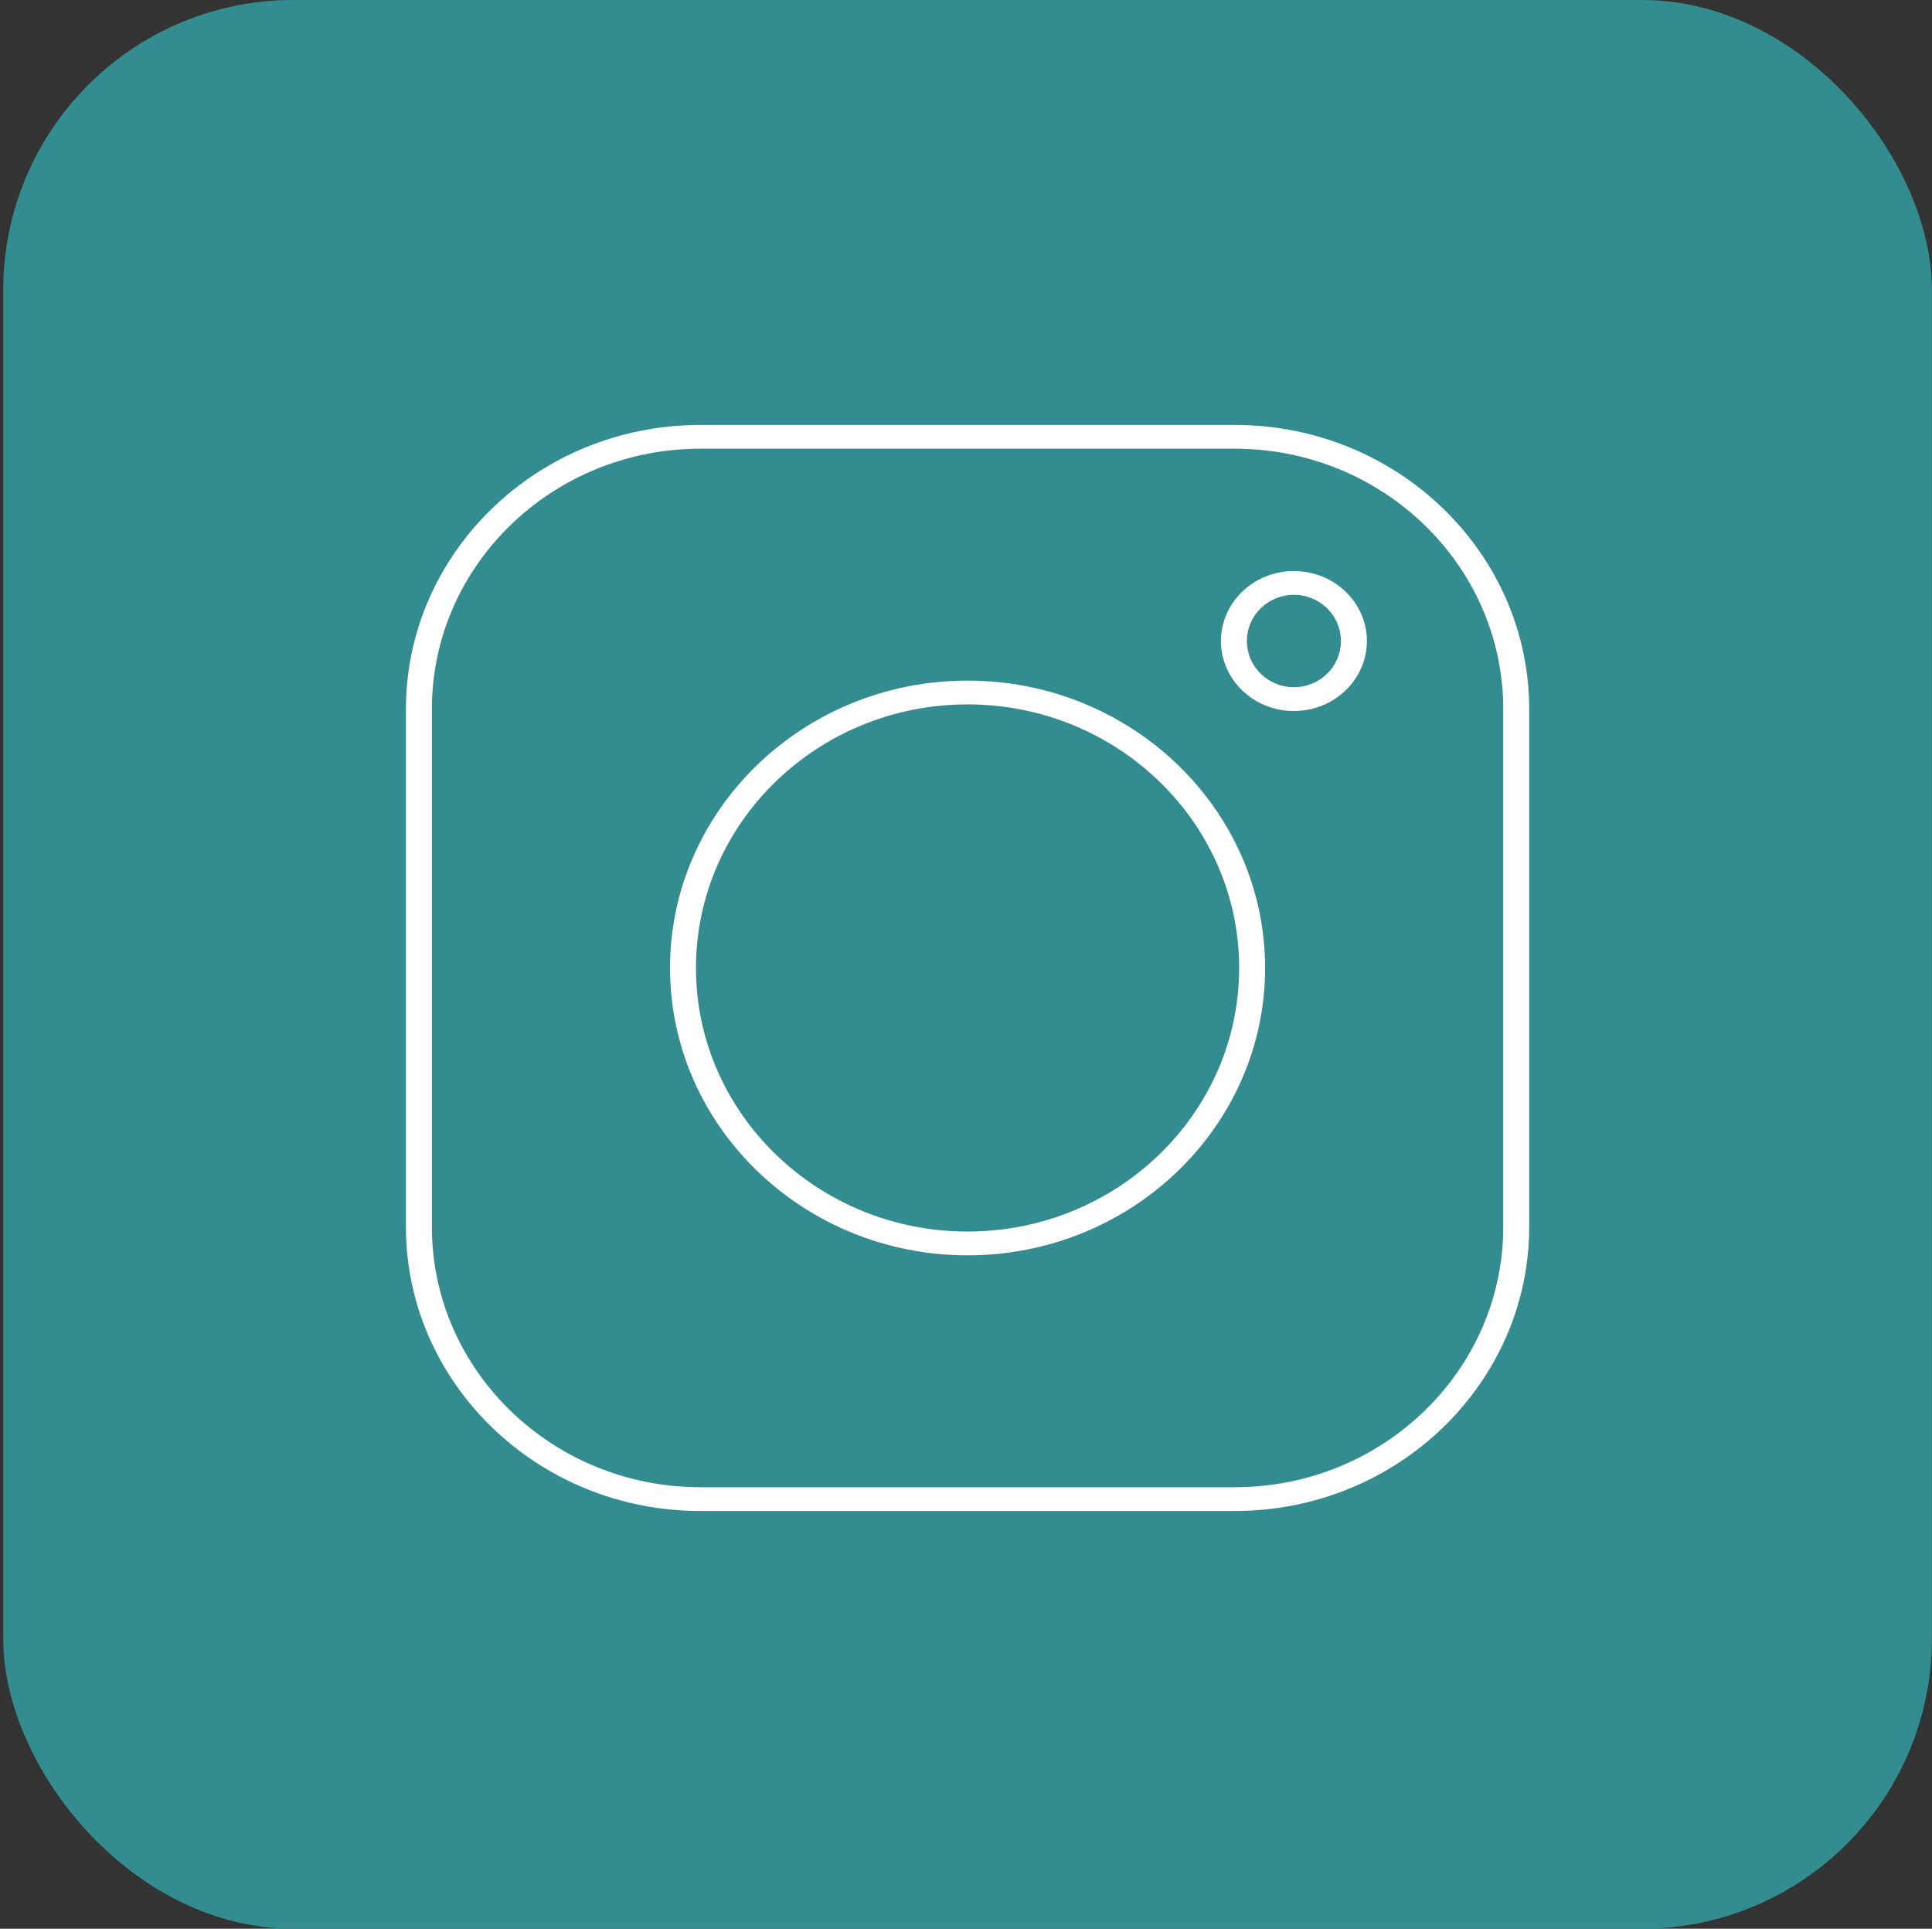
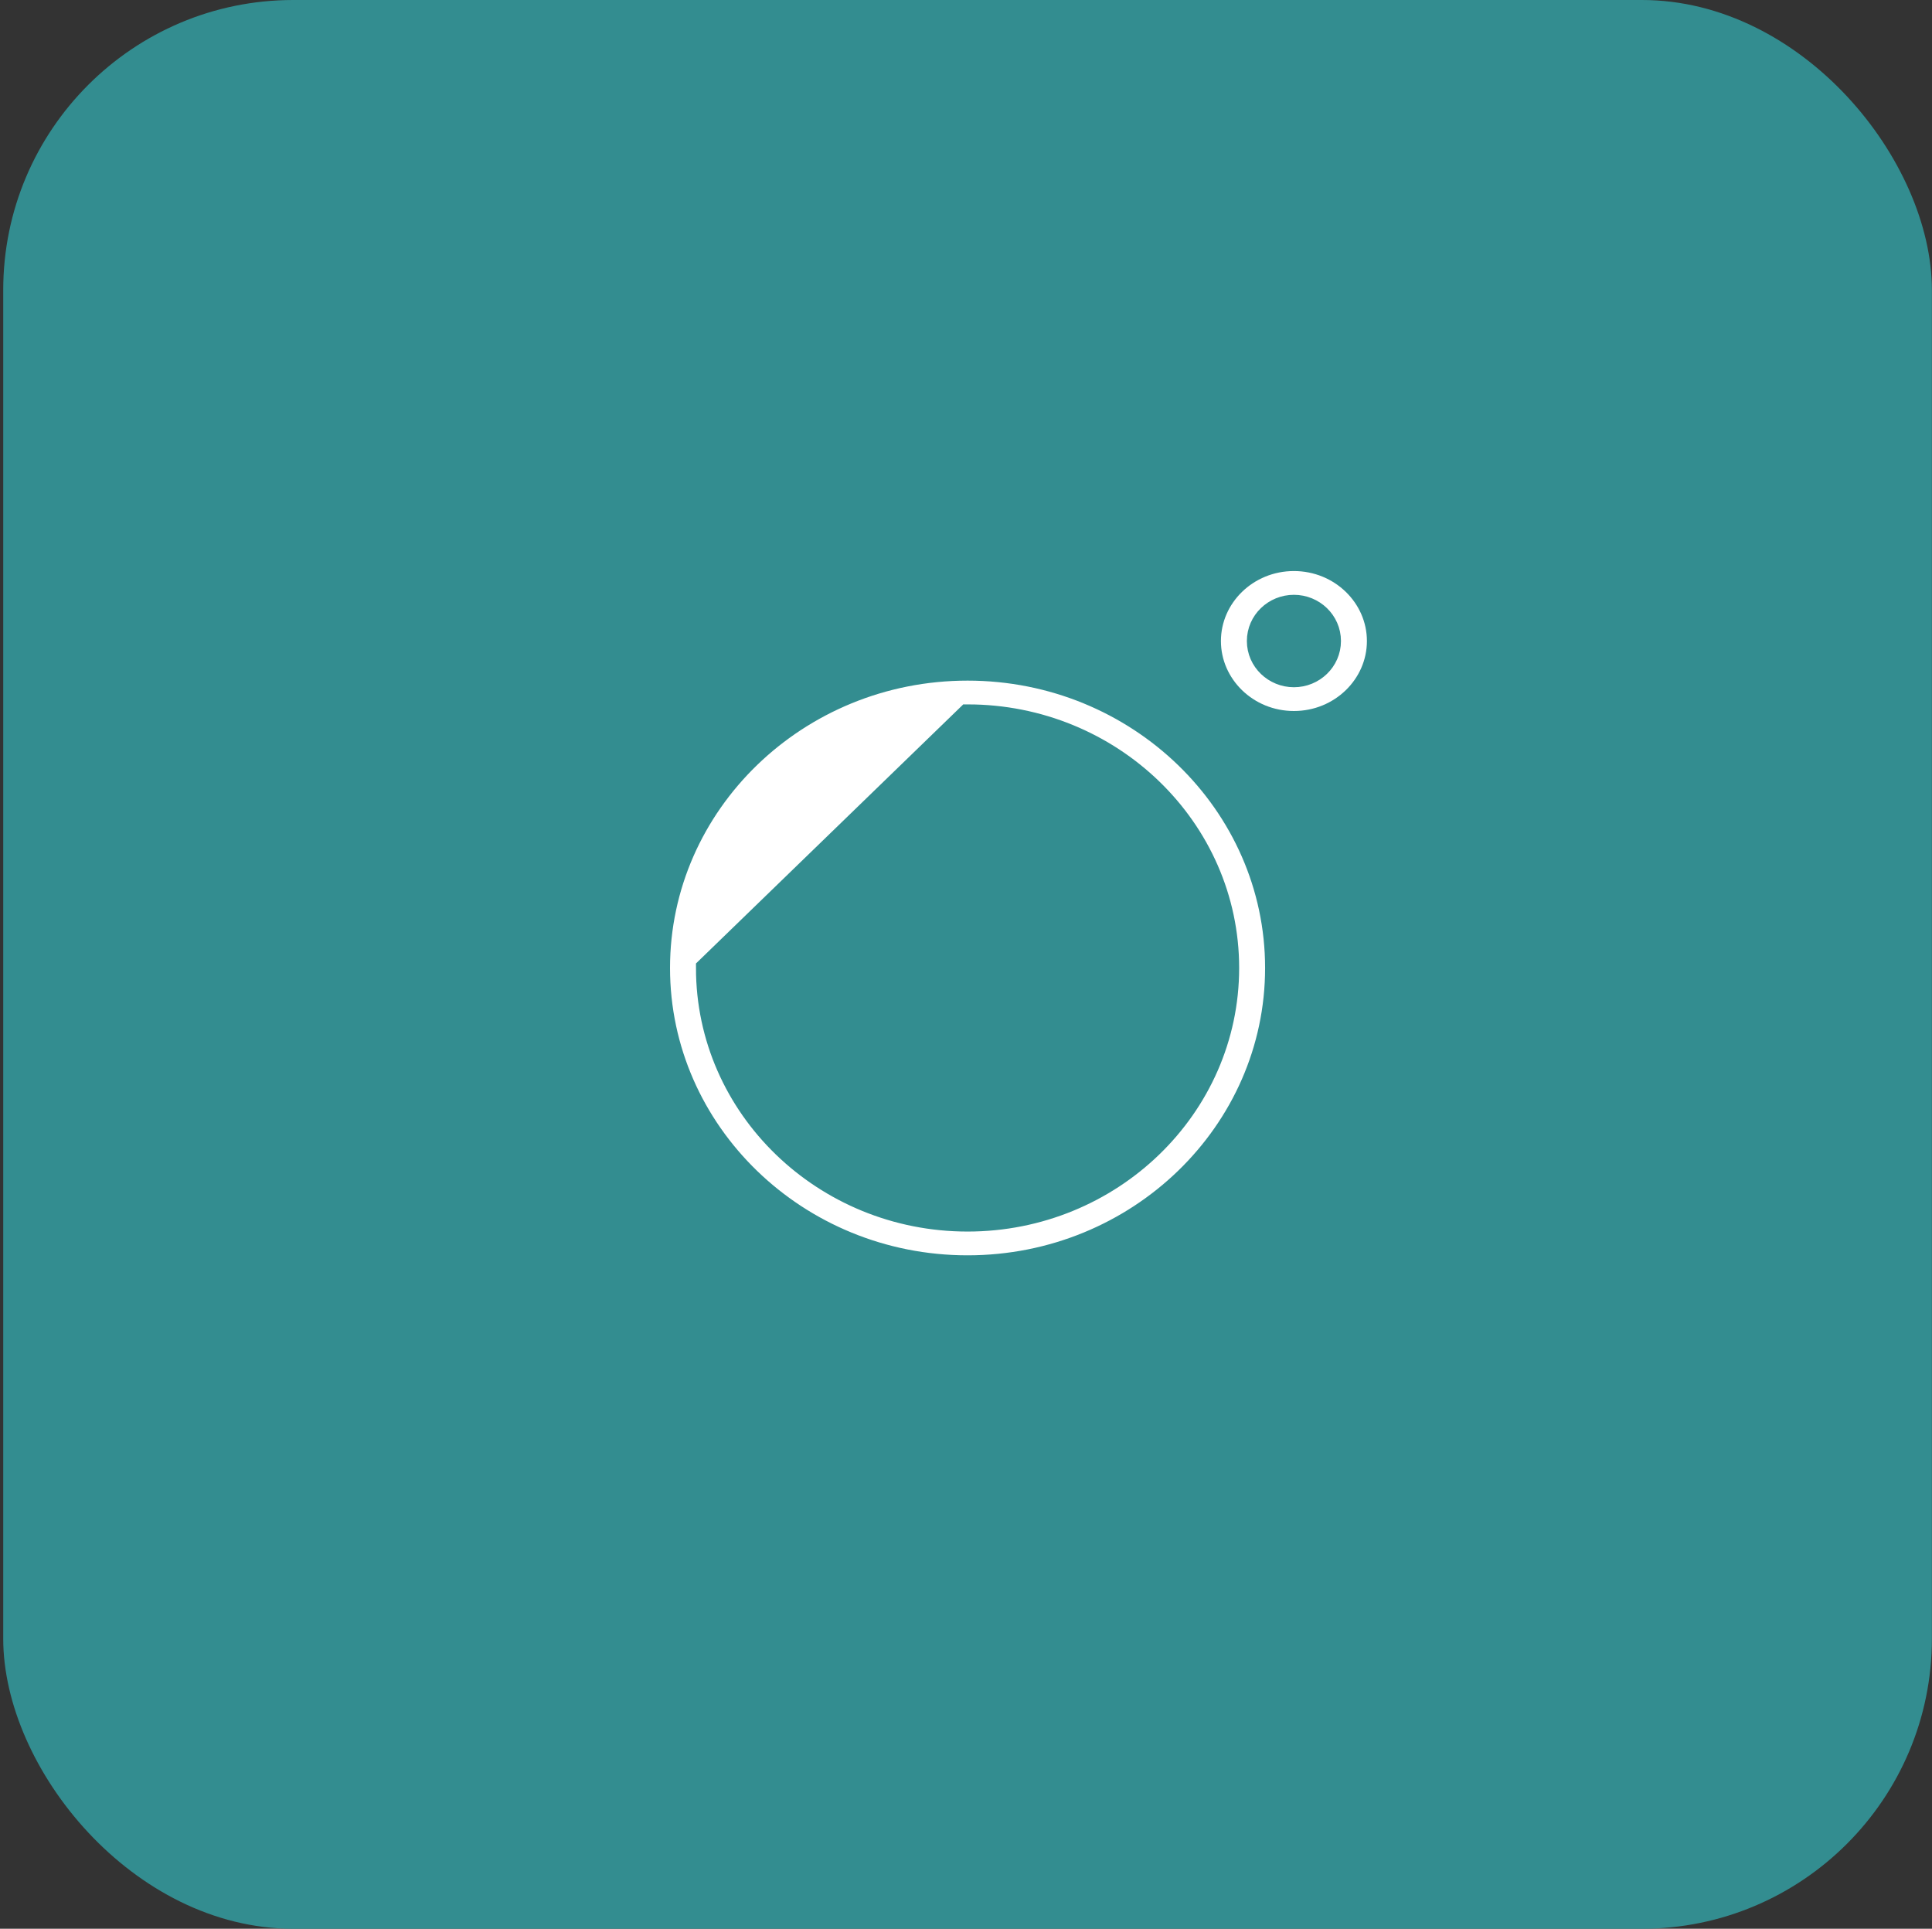
<svg xmlns="http://www.w3.org/2000/svg" width="579" height="578" viewBox="0 0 579 578" fill="none">
  <rect x="0" y="0" width="579" height="578" fill="#333333" stroke="none" />
  <rect x="0.967" width="578" height="578" rx="86.917" fill="#338D90" />
-   <path d="M209.86 124.173H370.074C420.561 124.173 461.462 163.911 461.462 212.534V367.623C461.462 416.244 420.561 455.981 370.077 455.981H209.86C159.373 455.981 118.473 416.244 118.473 367.623V212.534C118.473 163.911 159.373 124.173 209.86 124.173ZM370.074 442.508C412.58 442.508 447.333 409.014 447.333 367.623V212.534C447.333 171.141 412.58 137.646 370.077 137.646H209.86C167.354 137.646 132.601 171.141 132.601 212.534V367.623C132.601 409.014 167.354 442.508 209.86 442.508H370.074Z" fill="white" stroke="#338D90" stroke-width="6.352" />
-   <path d="M197.623 290.077C197.623 240.943 238.952 200.79 289.967 200.79C340.982 200.79 382.312 240.943 382.312 290.077C382.312 339.212 340.982 379.364 289.967 379.364C238.952 379.364 197.623 339.212 197.623 290.077ZM211.751 290.077C211.751 331.981 246.936 365.891 289.967 365.891C333.001 365.891 368.184 331.981 368.184 290.077C368.184 248.175 333.001 214.263 289.967 214.263C246.936 214.263 211.751 248.175 211.751 290.077Z" fill="white" stroke="#338D90" stroke-width="6.352" />
+   <path d="M197.623 290.077C197.623 240.943 238.952 200.79 289.967 200.79C340.982 200.79 382.312 240.943 382.312 290.077C382.312 339.212 340.982 379.364 289.967 379.364C238.952 379.364 197.623 339.212 197.623 290.077ZM211.751 290.077C211.751 331.981 246.936 365.891 289.967 365.891C333.001 365.891 368.184 331.981 368.184 290.077C368.184 248.175 333.001 214.263 289.967 214.263Z" fill="white" stroke="#338D90" stroke-width="6.352" />
  <path d="M362.722 192.099C362.722 178.885 373.863 167.953 387.772 167.953C401.681 167.953 412.824 178.883 412.824 192.099C412.824 205.315 401.681 216.247 387.772 216.247C373.863 216.247 362.722 205.315 362.722 192.099ZM376.851 192.099C376.851 198.082 381.846 202.772 387.772 202.772C393.699 202.772 398.695 198.083 398.695 192.099C398.695 186.111 393.698 181.425 387.772 181.425C381.847 181.425 376.851 186.112 376.851 192.099Z" fill="white" stroke="#338D90" stroke-width="6.352" />
</svg>